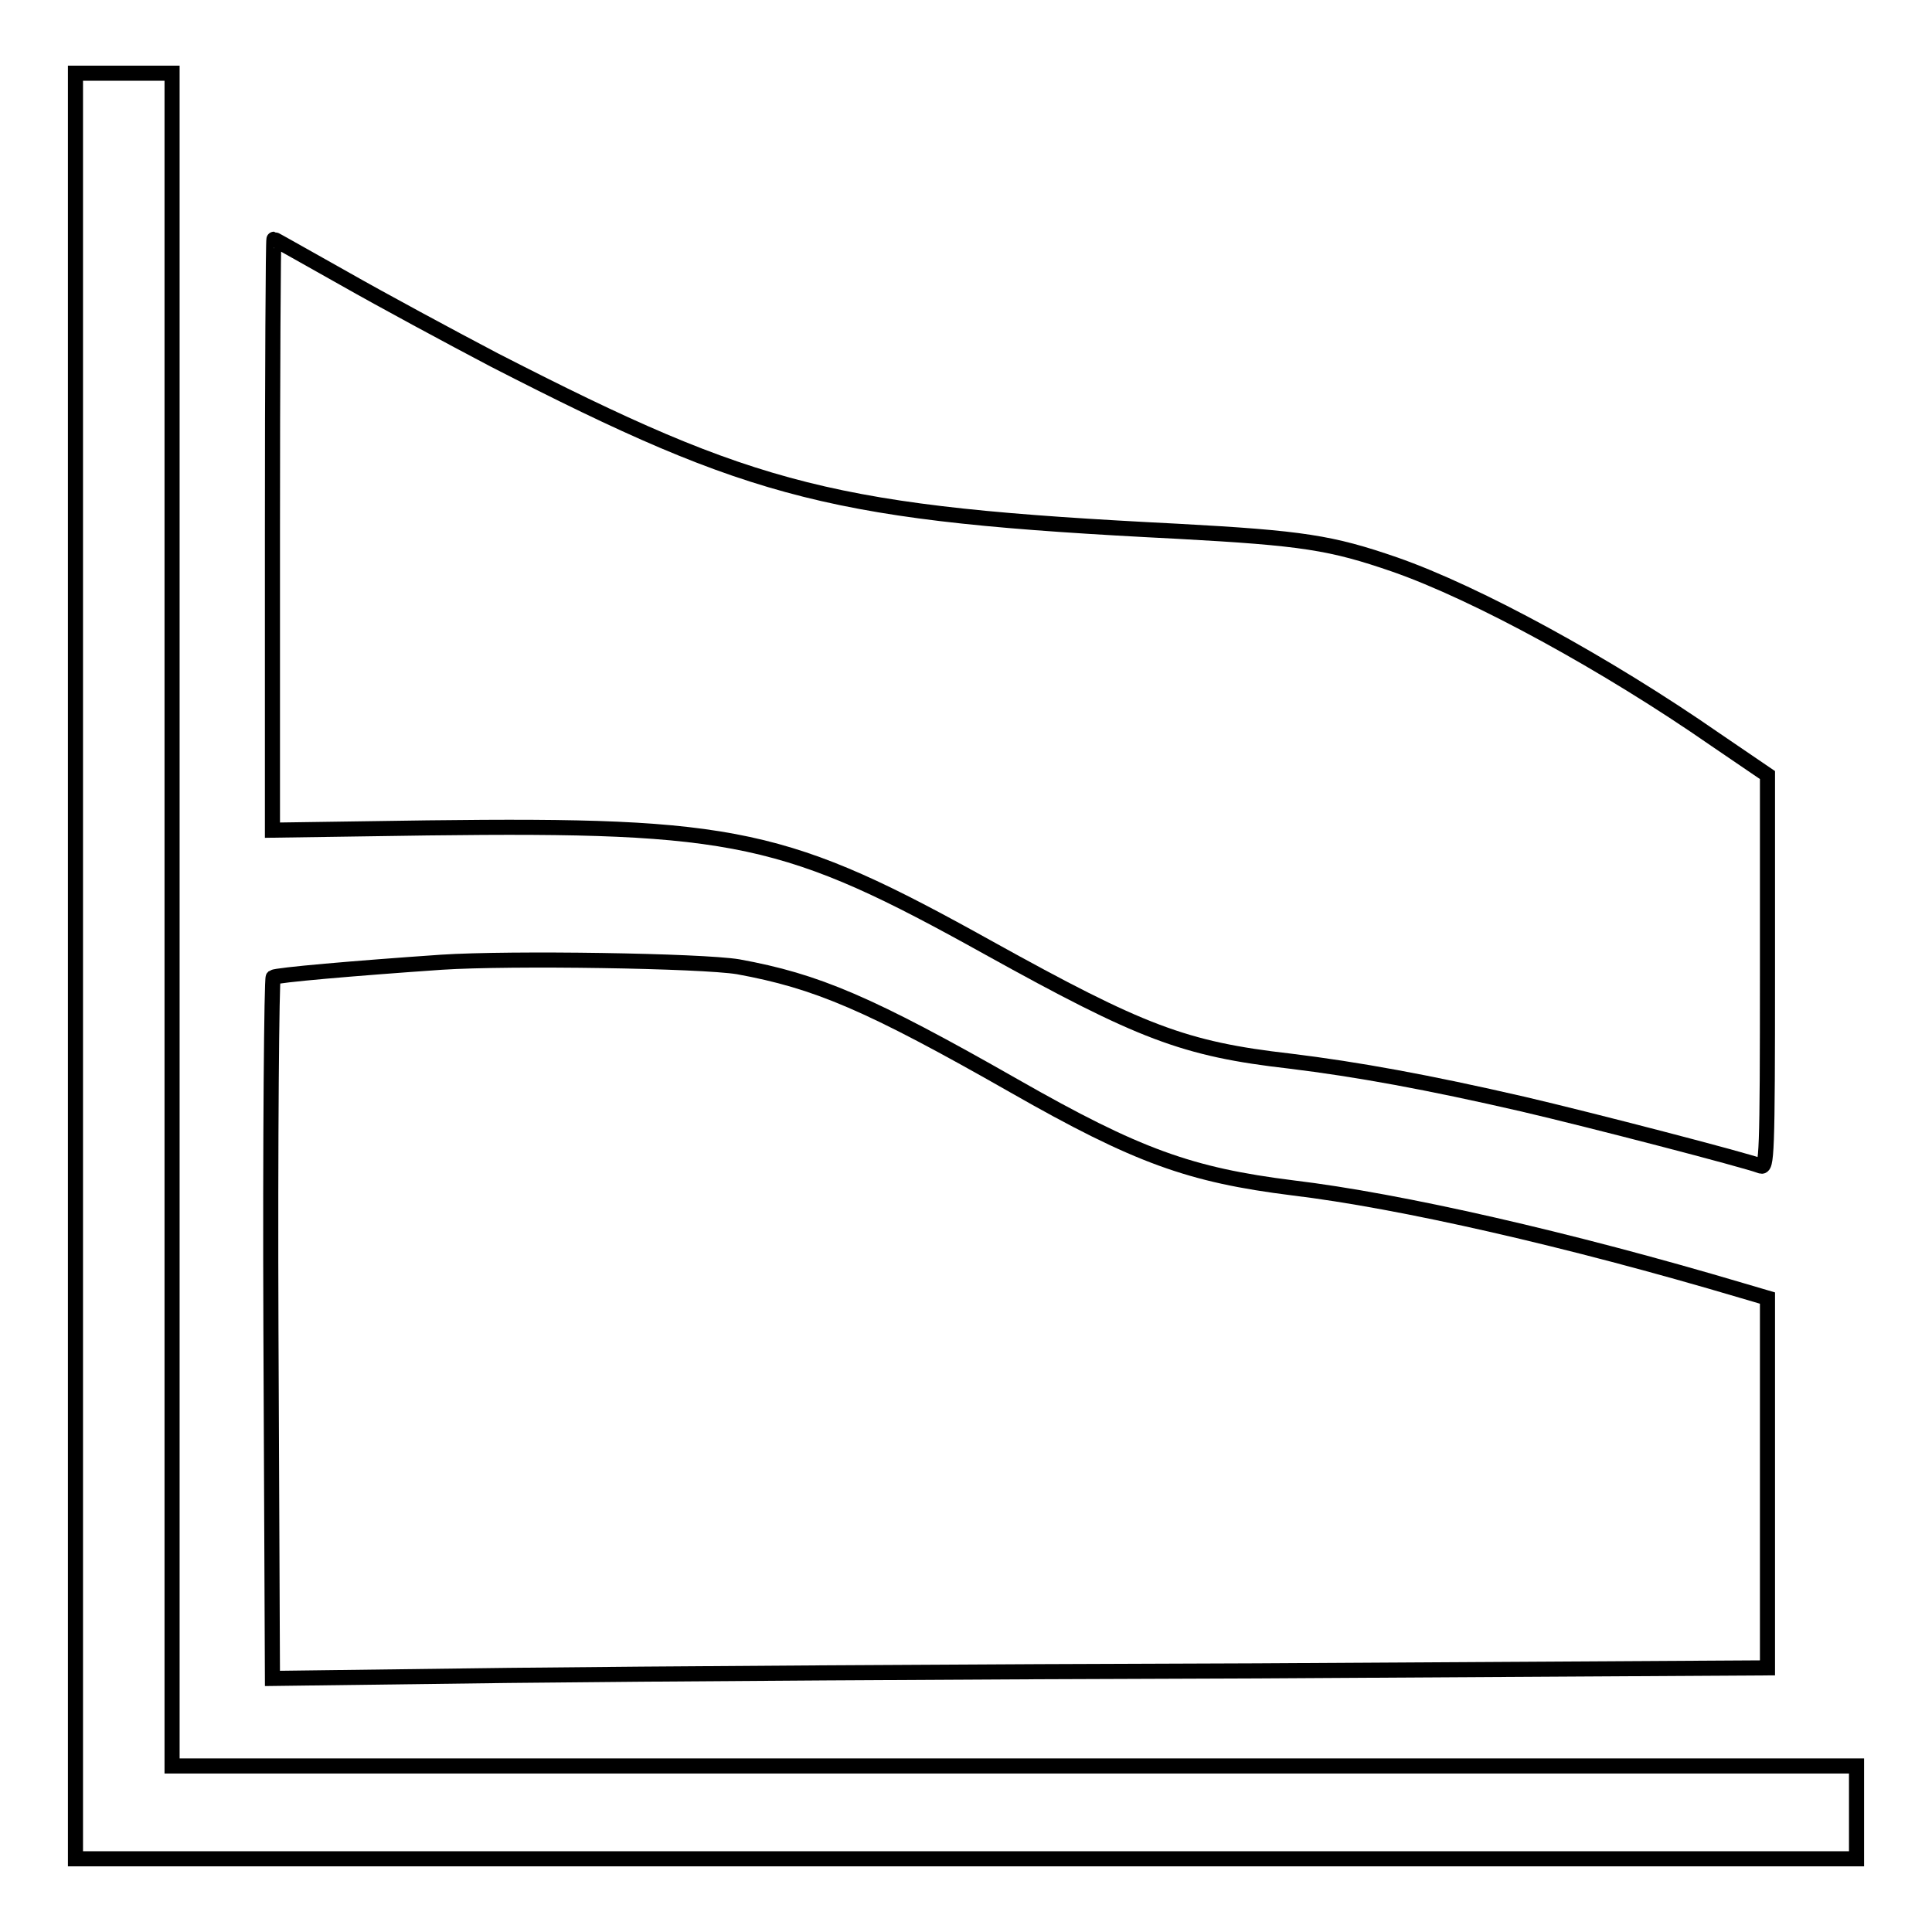
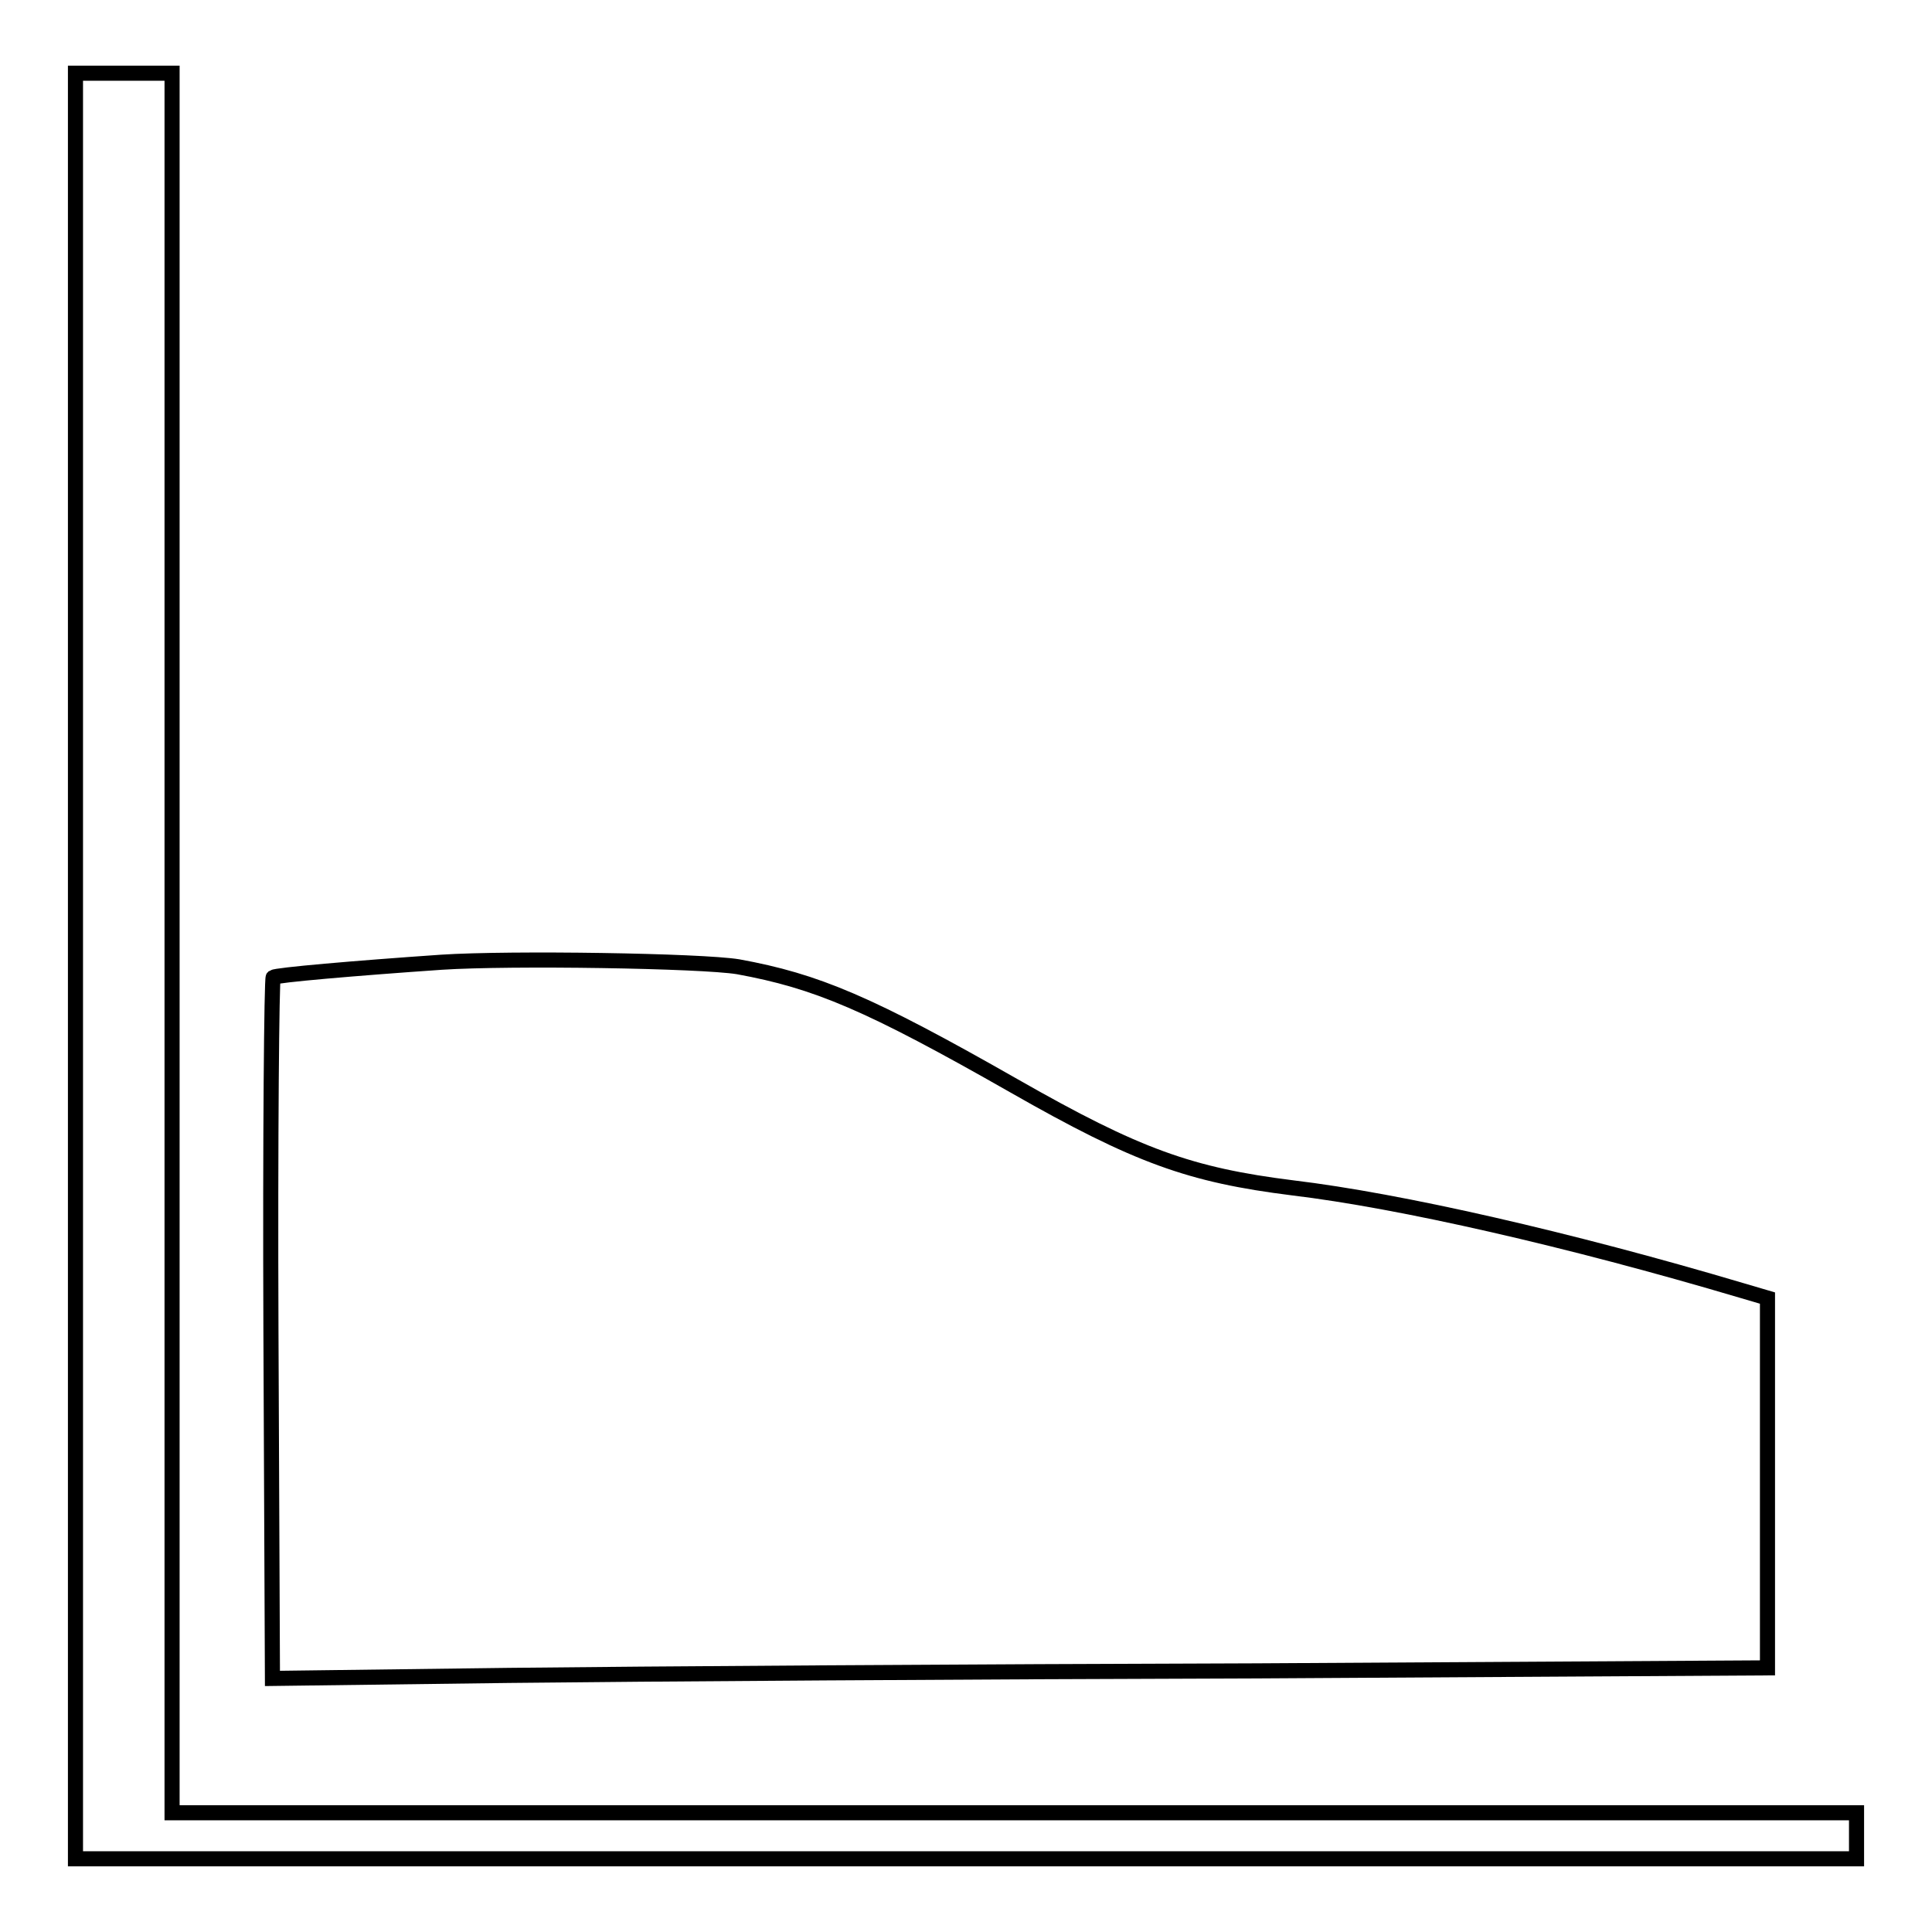
<svg xmlns="http://www.w3.org/2000/svg" version="1.1" x="0px" y="0px" viewBox="0 0 256 256" enable-background="new 0 0 256 256" xml:space="preserve">
  <g>
    <g>
      <g>
-         <path stroke-width="2" fill-opacity="0" stroke="#000000" d="M10,128v118.3h118h118v-6.1V234H134.4H22.8V121.9V9.7h-6.4H10V128z" />
-         <path stroke-width="2" fill-opacity="0" stroke="#000000" d="M36.1,70.9v39.1l20.6-0.3c40.9-0.5,47.5,1,74.3,15.9c20.2,11.2,25.9,13.4,39.9,15c9,1.1,18.3,2.8,30.9,5.7c9,2.1,29.4,7.4,31.5,8.2c0.8,0.3,0.9-1.3,0.9-25.7v-26.1l-6.9-4.7c-14.4-10-31.6-19.4-42.5-23.2c-8.4-2.9-12.2-3.5-28.7-4.4c-45.6-2.3-55.9-4.9-90.6-22.7c-5.9-3.1-14.8-7.9-19.9-10.8c-5-2.8-9.2-5.2-9.3-5.2S36.1,49.4,36.1,70.9z" />
+         <path stroke-width="2" fill-opacity="0" stroke="#000000" d="M10,128v118.3h118h118v-6.1H134.4H22.8V121.9V9.7h-6.4H10V128z" />
        <path stroke-width="2" fill-opacity="0" stroke="#000000" d="M58.5,127.5c-11.6,0.8-21.9,1.7-22.3,2c-0.2,0.2-0.4,21.1-0.3,46.6l0.2,46.3l31.3-0.4c17.3-0.2,61.8-0.5,99.1-0.6l67.7-0.4v-24.5v-24.5l-3.4-1c-22.9-6.8-45.3-11.9-59.5-13.6c-13.6-1.7-20.6-4.2-36.9-13.5c-19.3-11-26.2-13.9-36.6-15.8C92.9,127.3,67.7,126.9,58.5,127.5z" />
      </g>
    </g>
  </g>
</svg>